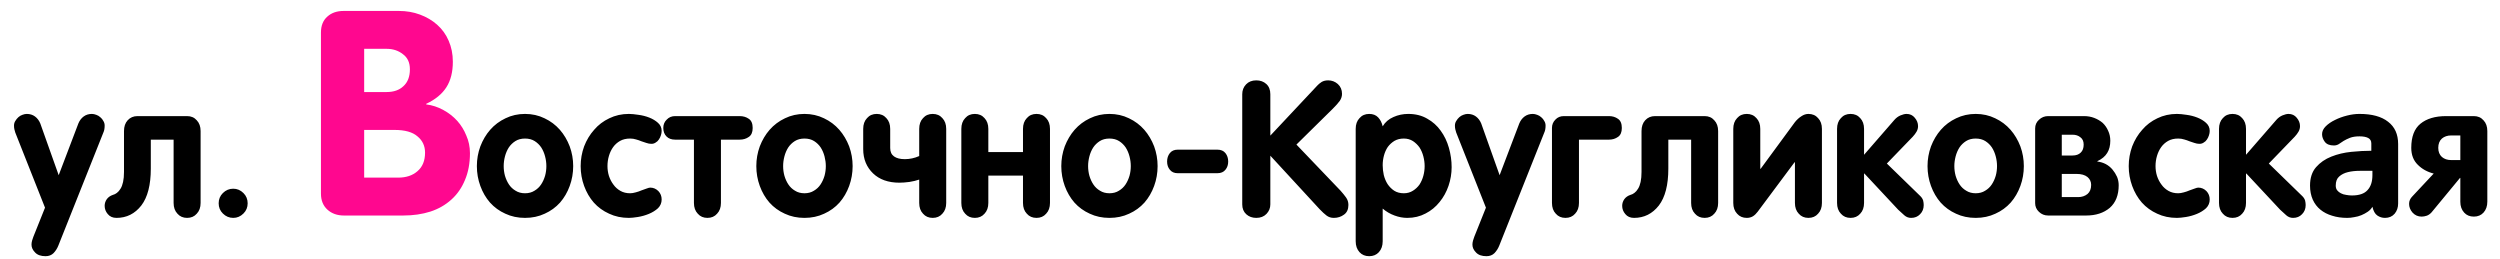
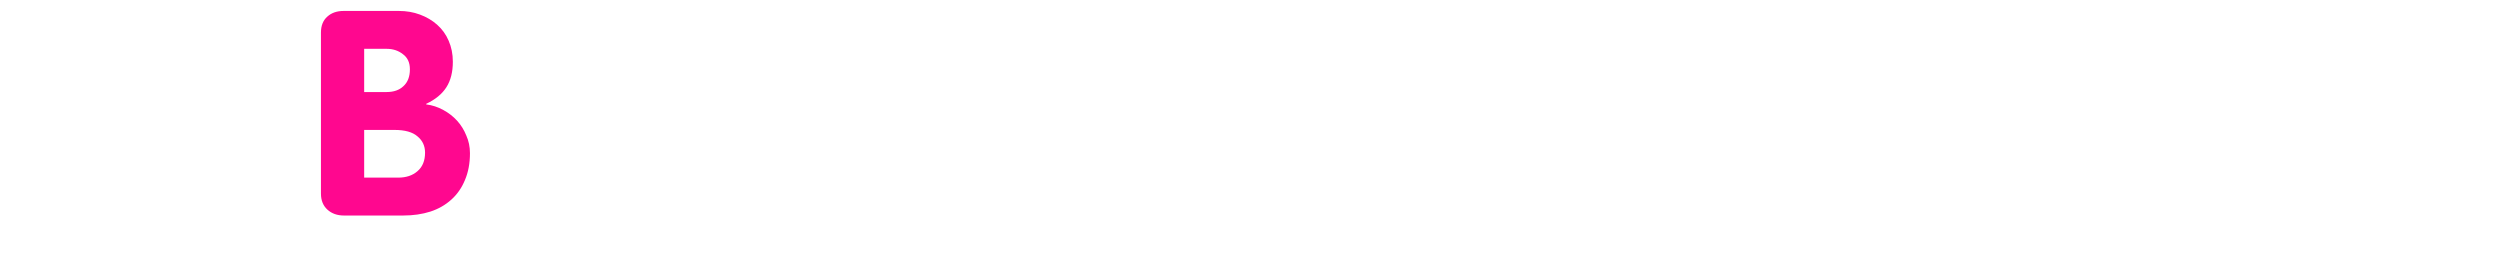
<svg xmlns="http://www.w3.org/2000/svg" width="174" height="18" viewBox="0 0 174 18" fill="none">
-   <path d="M7.284 8.741C7.284 8.936 7.255 9.097 7.195 9.224L4.06 17.095C3.983 17.289 3.873 17.463 3.729 17.615C3.586 17.759 3.399 17.831 3.171 17.831C2.849 17.831 2.608 17.746 2.447 17.577C2.278 17.408 2.193 17.226 2.193 17.031C2.193 16.938 2.206 16.845 2.231 16.752C2.257 16.659 2.286 16.57 2.32 16.485L3.133 14.454L1.063 9.224C1.038 9.147 1.017 9.071 1 8.995C0.983 8.919 0.975 8.834 0.975 8.741C0.975 8.623 1.004 8.517 1.063 8.424C1.123 8.322 1.195 8.233 1.279 8.157C1.364 8.081 1.457 8.026 1.559 7.992C1.669 7.95 1.77 7.929 1.863 7.929C2.083 7.929 2.274 7.988 2.435 8.106C2.595 8.225 2.718 8.386 2.803 8.589L4.085 12.194L5.456 8.589C5.541 8.386 5.663 8.225 5.824 8.106C5.985 7.988 6.175 7.929 6.396 7.929C6.489 7.929 6.59 7.95 6.7 7.992C6.802 8.026 6.895 8.081 6.979 8.157C7.073 8.233 7.145 8.322 7.195 8.424C7.255 8.517 7.284 8.623 7.284 8.741ZM13.962 14.124C13.962 14.437 13.873 14.687 13.695 14.873C13.526 15.068 13.302 15.165 13.023 15.165C12.743 15.165 12.519 15.068 12.35 14.873C12.172 14.687 12.083 14.437 12.083 14.124V9.719H10.496V11.737C10.496 12.871 10.276 13.726 9.836 14.302C9.387 14.877 8.812 15.165 8.109 15.165C7.847 15.165 7.644 15.076 7.5 14.898C7.356 14.729 7.284 14.539 7.284 14.327C7.284 14.158 7.335 14.001 7.437 13.857C7.538 13.722 7.678 13.625 7.855 13.565C7.957 13.54 8.05 13.493 8.135 13.426C8.228 13.358 8.312 13.261 8.389 13.134C8.465 13.015 8.524 12.859 8.566 12.664C8.609 12.469 8.63 12.237 8.63 11.966V9.122C8.63 8.809 8.715 8.559 8.884 8.373C9.062 8.178 9.29 8.081 9.569 8.081H13.023C13.302 8.081 13.526 8.178 13.695 8.373C13.873 8.559 13.962 8.809 13.962 9.122V14.124ZM17.237 14.149C17.237 14.429 17.14 14.666 16.945 14.86C16.742 15.063 16.505 15.165 16.234 15.165C15.955 15.165 15.714 15.063 15.511 14.86C15.316 14.666 15.219 14.429 15.219 14.149C15.219 13.87 15.316 13.633 15.511 13.438C15.714 13.235 15.955 13.134 16.234 13.134C16.505 13.134 16.742 13.235 16.945 13.438C17.14 13.633 17.237 13.87 17.237 14.149ZM38.027 11.56C38.027 11.339 37.998 11.115 37.938 10.887C37.879 10.658 37.79 10.451 37.672 10.265C37.553 10.087 37.401 9.939 37.215 9.82C37.029 9.702 36.804 9.643 36.542 9.643C36.28 9.643 36.055 9.702 35.869 9.82C35.683 9.939 35.531 10.087 35.412 10.265C35.294 10.451 35.205 10.658 35.145 10.887C35.086 11.115 35.057 11.339 35.057 11.56C35.057 11.788 35.086 12.012 35.145 12.232C35.213 12.461 35.306 12.664 35.425 12.842C35.543 13.02 35.696 13.163 35.882 13.273C36.068 13.392 36.288 13.451 36.542 13.451C36.796 13.451 37.016 13.392 37.202 13.273C37.388 13.163 37.541 13.02 37.659 12.842C37.778 12.664 37.871 12.461 37.938 12.232C37.998 12.012 38.027 11.788 38.027 11.56ZM39.894 11.56C39.894 12.042 39.813 12.503 39.652 12.943C39.492 13.383 39.267 13.769 38.98 14.099C38.683 14.429 38.328 14.687 37.913 14.873C37.498 15.068 37.041 15.165 36.542 15.165C36.043 15.165 35.586 15.068 35.171 14.873C34.756 14.687 34.401 14.429 34.105 14.099C33.817 13.769 33.592 13.383 33.432 12.943C33.271 12.503 33.19 12.042 33.19 11.56C33.19 11.086 33.271 10.629 33.432 10.188C33.601 9.748 33.829 9.363 34.117 9.033C34.413 8.695 34.769 8.428 35.184 8.233C35.598 8.03 36.051 7.929 36.542 7.929C37.033 7.929 37.486 8.03 37.9 8.233C38.315 8.428 38.671 8.695 38.967 9.033C39.255 9.363 39.483 9.748 39.652 10.188C39.813 10.629 39.894 11.086 39.894 11.56ZM46.051 13.883C46.051 14.12 45.966 14.323 45.797 14.492C45.619 14.653 45.408 14.784 45.162 14.886C44.917 14.987 44.663 15.059 44.4 15.102C44.138 15.144 43.926 15.165 43.766 15.165C43.266 15.165 42.809 15.068 42.395 14.873C41.98 14.687 41.624 14.429 41.328 14.099C41.04 13.769 40.816 13.383 40.655 12.943C40.495 12.503 40.414 12.042 40.414 11.56C40.414 11.086 40.495 10.629 40.655 10.188C40.825 9.748 41.057 9.363 41.353 9.033C41.641 8.695 41.992 8.428 42.407 8.233C42.822 8.03 43.275 7.929 43.766 7.929C43.943 7.929 44.168 7.95 44.438 7.992C44.701 8.026 44.95 8.09 45.188 8.183C45.425 8.276 45.628 8.398 45.797 8.551C45.966 8.703 46.051 8.889 46.051 9.109C46.051 9.211 46.034 9.312 46 9.414C45.966 9.524 45.92 9.621 45.86 9.706C45.801 9.799 45.725 9.871 45.632 9.922C45.547 9.981 45.45 10.011 45.34 10.011C45.221 10.011 45.103 9.99 44.984 9.947C44.874 9.913 44.76 9.875 44.642 9.833C44.523 9.782 44.4 9.74 44.273 9.706C44.147 9.664 44.007 9.643 43.855 9.643C43.584 9.643 43.351 9.698 43.156 9.808C42.962 9.918 42.801 10.062 42.674 10.239C42.547 10.417 42.45 10.62 42.382 10.849C42.314 11.077 42.28 11.314 42.28 11.56C42.28 11.796 42.314 12.025 42.382 12.245C42.458 12.474 42.564 12.677 42.699 12.854C42.826 13.032 42.987 13.176 43.182 13.286C43.376 13.396 43.601 13.451 43.855 13.451C43.973 13.451 44.104 13.43 44.248 13.388C44.383 13.354 44.519 13.307 44.654 13.248C44.781 13.197 44.9 13.155 45.01 13.121C45.12 13.079 45.2 13.058 45.251 13.058C45.471 13.058 45.661 13.138 45.822 13.299C45.975 13.46 46.051 13.654 46.051 13.883ZM52.386 8.906C52.386 9.202 52.297 9.41 52.119 9.528C51.941 9.655 51.73 9.719 51.484 9.719H50.177V14.124C50.177 14.437 50.088 14.687 49.91 14.873C49.741 15.068 49.517 15.165 49.237 15.165C48.958 15.165 48.734 15.068 48.565 14.873C48.387 14.687 48.298 14.437 48.298 14.124V9.719H46.99C46.736 9.719 46.537 9.647 46.394 9.503C46.241 9.351 46.165 9.152 46.165 8.906C46.165 8.669 46.245 8.475 46.406 8.322C46.559 8.161 46.753 8.081 46.99 8.081H51.484C51.73 8.081 51.941 8.145 52.119 8.271C52.297 8.39 52.386 8.602 52.386 8.906ZM57.477 11.56C57.477 11.339 57.447 11.115 57.388 10.887C57.328 10.658 57.24 10.451 57.121 10.265C57.003 10.087 56.85 9.939 56.664 9.82C56.478 9.702 56.254 9.643 55.991 9.643C55.729 9.643 55.505 9.702 55.318 9.82C55.132 9.939 54.98 10.087 54.861 10.265C54.743 10.451 54.654 10.658 54.595 10.887C54.535 11.115 54.506 11.339 54.506 11.56C54.506 11.788 54.535 12.012 54.595 12.232C54.662 12.461 54.755 12.664 54.874 12.842C54.992 13.02 55.145 13.163 55.331 13.273C55.517 13.392 55.737 13.451 55.991 13.451C56.245 13.451 56.465 13.392 56.651 13.273C56.838 13.163 56.99 13.02 57.108 12.842C57.227 12.664 57.32 12.461 57.388 12.232C57.447 12.012 57.477 11.788 57.477 11.56ZM59.343 11.56C59.343 12.042 59.262 12.503 59.102 12.943C58.941 13.383 58.717 13.769 58.429 14.099C58.133 14.429 57.777 14.687 57.362 14.873C56.948 15.068 56.491 15.165 55.991 15.165C55.492 15.165 55.035 15.068 54.62 14.873C54.205 14.687 53.85 14.429 53.554 14.099C53.266 13.769 53.042 13.383 52.881 12.943C52.72 12.503 52.64 12.042 52.64 11.56C52.64 11.086 52.72 10.629 52.881 10.188C53.05 9.748 53.279 9.363 53.566 9.033C53.863 8.695 54.218 8.428 54.633 8.233C55.047 8.03 55.5 7.929 55.991 7.929C56.482 7.929 56.935 8.03 57.35 8.233C57.764 8.428 58.12 8.695 58.416 9.033C58.704 9.363 58.932 9.748 59.102 10.188C59.262 10.629 59.343 11.086 59.343 11.56ZM65.856 14.124C65.856 14.437 65.767 14.687 65.589 14.873C65.42 15.068 65.195 15.165 64.916 15.165C64.637 15.165 64.412 15.068 64.243 14.873C64.065 14.687 63.977 14.437 63.977 14.124V12.499C63.782 12.567 63.553 12.622 63.291 12.664C63.029 12.698 62.796 12.715 62.593 12.715C62.212 12.715 61.865 12.66 61.552 12.55C61.247 12.44 60.985 12.279 60.765 12.067C60.545 11.856 60.375 11.61 60.257 11.331C60.138 11.043 60.079 10.726 60.079 10.379V8.97C60.079 8.657 60.168 8.407 60.346 8.221C60.515 8.026 60.739 7.929 61.019 7.929C61.298 7.929 61.522 8.026 61.691 8.221C61.869 8.407 61.958 8.657 61.958 8.97V10.303C61.958 10.565 62.047 10.76 62.225 10.887C62.402 11.014 62.652 11.077 62.974 11.077C63.321 11.077 63.655 11.005 63.977 10.861V8.97C63.977 8.657 64.065 8.407 64.243 8.221C64.412 8.026 64.637 7.929 64.916 7.929C65.195 7.929 65.42 8.026 65.589 8.221C65.767 8.407 65.856 8.657 65.856 8.97V14.124ZM73.079 14.124C73.079 14.437 72.99 14.687 72.812 14.873C72.643 15.068 72.419 15.165 72.14 15.165C71.86 15.165 71.636 15.068 71.467 14.873C71.289 14.687 71.2 14.437 71.2 14.124V12.22H68.788V14.124C68.788 14.437 68.699 14.687 68.522 14.873C68.352 15.068 68.128 15.165 67.849 15.165C67.569 15.165 67.345 15.068 67.176 14.873C66.998 14.687 66.909 14.437 66.909 14.124V8.97C66.909 8.657 66.998 8.407 67.176 8.221C67.345 8.026 67.569 7.929 67.849 7.929C68.128 7.929 68.352 8.026 68.522 8.221C68.699 8.407 68.788 8.657 68.788 8.97V10.582H71.2V8.97C71.2 8.657 71.289 8.407 71.467 8.221C71.636 8.026 71.86 7.929 72.14 7.929C72.419 7.929 72.643 8.026 72.812 8.221C72.99 8.407 73.079 8.657 73.079 8.97V14.124ZM78.703 11.56C78.703 11.339 78.674 11.115 78.614 10.887C78.555 10.658 78.466 10.451 78.348 10.265C78.229 10.087 78.077 9.939 77.891 9.82C77.704 9.702 77.48 9.643 77.218 9.643C76.955 9.643 76.731 9.702 76.545 9.82C76.359 9.939 76.206 10.087 76.088 10.265C75.969 10.451 75.88 10.658 75.821 10.887C75.762 11.115 75.732 11.339 75.732 11.56C75.732 11.788 75.762 12.012 75.821 12.232C75.889 12.461 75.982 12.664 76.101 12.842C76.219 13.02 76.371 13.163 76.558 13.273C76.744 13.392 76.964 13.451 77.218 13.451C77.472 13.451 77.692 13.392 77.878 13.273C78.064 13.163 78.216 13.02 78.335 12.842C78.454 12.664 78.546 12.461 78.614 12.232C78.674 12.012 78.703 11.788 78.703 11.56ZM80.569 11.56C80.569 12.042 80.489 12.503 80.328 12.943C80.167 13.383 79.943 13.769 79.655 14.099C79.359 14.429 79.004 14.687 78.589 14.873C78.174 15.068 77.717 15.165 77.218 15.165C76.718 15.165 76.261 15.068 75.847 14.873C75.432 14.687 75.076 14.429 74.78 14.099C74.493 13.769 74.268 13.383 74.107 12.943C73.947 12.503 73.866 12.042 73.866 11.56C73.866 11.086 73.947 10.629 74.107 10.188C74.277 9.748 74.505 9.363 74.793 9.033C75.089 8.695 75.445 8.428 75.859 8.233C76.274 8.03 76.727 7.929 77.218 7.929C77.709 7.929 78.162 8.03 78.576 8.233C78.991 8.428 79.346 8.695 79.643 9.033C79.93 9.363 80.159 9.748 80.328 10.188C80.489 10.629 80.569 11.086 80.569 11.56ZM85.482 11.242C85.482 11.471 85.419 11.661 85.292 11.813C85.165 11.974 84.979 12.055 84.733 12.055H81.966C81.729 12.055 81.547 11.974 81.42 11.813C81.293 11.661 81.23 11.471 81.23 11.242C81.23 11.014 81.293 10.819 81.42 10.658C81.547 10.497 81.729 10.417 81.966 10.417H84.733C84.979 10.417 85.165 10.497 85.292 10.658C85.419 10.819 85.482 11.014 85.482 11.242ZM93.849 14.264C93.849 14.568 93.747 14.793 93.544 14.937C93.341 15.089 93.104 15.165 92.833 15.165C92.638 15.165 92.469 15.11 92.325 15C92.19 14.898 92.029 14.75 91.843 14.556L88.415 10.836V14.226C88.415 14.479 88.326 14.7 88.148 14.886C87.971 15.072 87.734 15.165 87.438 15.165C87.158 15.165 86.925 15.08 86.739 14.911C86.553 14.742 86.46 14.513 86.46 14.226V6.558C86.46 6.287 86.549 6.058 86.727 5.872C86.904 5.686 87.141 5.593 87.438 5.593C87.717 5.593 87.95 5.677 88.136 5.847C88.322 6.016 88.415 6.253 88.415 6.558V9.439L91.69 5.948C91.758 5.872 91.856 5.792 91.982 5.707C92.109 5.631 92.262 5.593 92.439 5.593C92.693 5.593 92.918 5.677 93.112 5.847C93.307 6.024 93.404 6.253 93.404 6.532C93.404 6.702 93.353 6.862 93.252 7.015C93.142 7.167 92.981 7.349 92.769 7.561L90.231 10.062L93.303 13.273C93.447 13.434 93.574 13.591 93.684 13.743C93.794 13.896 93.849 14.069 93.849 14.264ZM99.155 11.56C99.155 11.339 99.126 11.115 99.066 10.887C99.007 10.658 98.918 10.451 98.8 10.265C98.673 10.087 98.52 9.939 98.343 9.82C98.157 9.702 97.945 9.643 97.708 9.643C97.454 9.643 97.234 9.698 97.048 9.808C96.87 9.918 96.718 10.057 96.591 10.227C96.472 10.404 96.383 10.603 96.324 10.823C96.265 11.043 96.235 11.268 96.235 11.496C96.235 11.725 96.261 11.953 96.311 12.182C96.371 12.419 96.46 12.63 96.578 12.816C96.705 13.003 96.857 13.155 97.035 13.273C97.221 13.392 97.446 13.451 97.708 13.451C97.945 13.451 98.157 13.392 98.343 13.273C98.52 13.163 98.673 13.02 98.8 12.842C98.918 12.656 99.007 12.453 99.066 12.232C99.126 12.012 99.155 11.788 99.155 11.56ZM101.034 11.636C101.034 12.076 100.962 12.508 100.818 12.931C100.674 13.354 100.467 13.73 100.196 14.06C99.925 14.399 99.6 14.666 99.219 14.86C98.838 15.063 98.415 15.165 97.949 15.165C97.653 15.165 97.357 15.11 97.061 15C96.756 14.89 96.481 14.729 96.235 14.518V16.79C96.235 17.103 96.147 17.357 95.969 17.552C95.799 17.738 95.575 17.831 95.296 17.831C95.017 17.831 94.792 17.738 94.623 17.552C94.445 17.357 94.356 17.103 94.356 16.79V8.97C94.356 8.657 94.445 8.407 94.623 8.221C94.792 8.026 95.017 7.929 95.296 7.929C95.558 7.929 95.766 8.009 95.918 8.17C96.07 8.331 96.176 8.538 96.235 8.792C96.405 8.504 96.654 8.288 96.984 8.145C97.306 8.001 97.649 7.929 98.013 7.929C98.52 7.929 98.961 8.039 99.333 8.259C99.714 8.47 100.027 8.75 100.272 9.097C100.526 9.444 100.717 9.841 100.844 10.29C100.971 10.739 101.034 11.187 101.034 11.636ZM107.572 8.741C107.572 8.936 107.543 9.097 107.483 9.224L104.348 17.095C104.271 17.289 104.161 17.463 104.018 17.615C103.874 17.759 103.688 17.831 103.459 17.831C103.137 17.831 102.896 17.746 102.735 17.577C102.566 17.408 102.481 17.226 102.481 17.031C102.481 16.938 102.494 16.845 102.52 16.752C102.545 16.659 102.575 16.57 102.608 16.485L103.421 14.454L101.352 9.224C101.326 9.147 101.305 9.071 101.288 8.995C101.271 8.919 101.263 8.834 101.263 8.741C101.263 8.623 101.292 8.517 101.352 8.424C101.411 8.322 101.483 8.233 101.567 8.157C101.652 8.081 101.745 8.026 101.847 7.992C101.957 7.95 102.058 7.929 102.151 7.929C102.371 7.929 102.562 7.988 102.723 8.106C102.883 8.225 103.006 8.386 103.091 8.589L104.373 12.194L105.744 8.589C105.829 8.386 105.951 8.225 106.112 8.106C106.273 7.988 106.464 7.929 106.684 7.929C106.777 7.929 106.878 7.95 106.988 7.992C107.09 8.026 107.183 8.081 107.268 8.157C107.361 8.233 107.433 8.322 107.483 8.424C107.543 8.517 107.572 8.623 107.572 8.741ZM112.879 8.906C112.879 9.202 112.79 9.41 112.612 9.528C112.435 9.655 112.227 9.719 111.99 9.719H109.896V14.124C109.896 14.437 109.807 14.687 109.629 14.873C109.46 15.068 109.235 15.165 108.956 15.165C108.677 15.165 108.452 15.068 108.283 14.873C108.105 14.687 108.017 14.437 108.017 14.124V8.906C108.017 8.678 108.097 8.483 108.258 8.322C108.41 8.161 108.605 8.081 108.842 8.081H111.99C112.227 8.081 112.435 8.145 112.612 8.271C112.79 8.39 112.879 8.602 112.879 8.906ZM119.582 14.124C119.582 14.437 119.493 14.687 119.315 14.873C119.146 15.068 118.922 15.165 118.643 15.165C118.363 15.165 118.139 15.068 117.97 14.873C117.792 14.687 117.703 14.437 117.703 14.124V9.719H116.116V11.737C116.116 12.871 115.896 13.726 115.456 14.302C115.007 14.877 114.432 15.165 113.729 15.165C113.467 15.165 113.264 15.076 113.12 14.898C112.976 14.729 112.904 14.539 112.904 14.327C112.904 14.158 112.955 14.001 113.057 13.857C113.158 13.722 113.298 13.625 113.476 13.565C113.577 13.54 113.67 13.493 113.755 13.426C113.848 13.358 113.933 13.261 114.009 13.134C114.085 13.015 114.144 12.859 114.187 12.664C114.229 12.469 114.25 12.237 114.25 11.966V9.122C114.25 8.809 114.335 8.559 114.504 8.373C114.682 8.178 114.91 8.081 115.189 8.081H118.643C118.922 8.081 119.146 8.178 119.315 8.373C119.493 8.559 119.582 8.809 119.582 9.122V14.124ZM126.806 14.124C126.806 14.437 126.717 14.687 126.539 14.873C126.37 15.068 126.146 15.165 125.866 15.165C125.587 15.165 125.363 15.068 125.193 14.873C125.016 14.687 124.927 14.437 124.927 14.124V11.293H124.901L122.337 14.733C122.235 14.869 122.125 14.975 122.007 15.051C121.88 15.127 121.736 15.165 121.575 15.165C121.296 15.165 121.072 15.068 120.902 14.873C120.725 14.687 120.636 14.437 120.636 14.124V8.97C120.636 8.657 120.725 8.407 120.902 8.221C121.072 8.026 121.296 7.929 121.575 7.929C121.854 7.929 122.079 8.026 122.248 8.221C122.426 8.407 122.515 8.657 122.515 8.97V11.75H122.54L124.927 8.5C125.062 8.331 125.21 8.195 125.371 8.094C125.532 7.984 125.697 7.929 125.866 7.929C126.146 7.929 126.37 8.026 126.539 8.221C126.717 8.407 126.806 8.657 126.806 8.97V14.124ZM133.89 14.276C133.89 14.53 133.805 14.742 133.636 14.911C133.475 15.08 133.268 15.165 133.014 15.165C132.836 15.165 132.679 15.106 132.544 14.987C132.409 14.869 132.265 14.738 132.112 14.594L129.764 12.08H129.738V14.124C129.738 14.437 129.649 14.687 129.472 14.873C129.302 15.068 129.078 15.165 128.799 15.165C128.52 15.165 128.295 15.068 128.126 14.873C127.948 14.687 127.859 14.437 127.859 14.124V8.97C127.859 8.657 127.948 8.407 128.126 8.221C128.295 8.026 128.52 7.929 128.799 7.929C129.078 7.929 129.302 8.026 129.472 8.221C129.649 8.407 129.738 8.657 129.738 8.97V10.773L131.858 8.335C131.977 8.2 132.117 8.098 132.277 8.03C132.438 7.963 132.578 7.929 132.696 7.929C132.933 7.929 133.124 8.018 133.268 8.195C133.42 8.373 133.496 8.568 133.496 8.779C133.496 8.915 133.462 9.042 133.395 9.16C133.327 9.279 133.238 9.397 133.128 9.516L131.325 11.382L133.661 13.654C133.754 13.747 133.818 13.849 133.852 13.959C133.877 14.069 133.89 14.175 133.89 14.276ZM138.993 11.56C138.993 11.339 138.964 11.115 138.904 10.887C138.845 10.658 138.756 10.451 138.638 10.265C138.519 10.087 138.367 9.939 138.181 9.82C137.994 9.702 137.77 9.643 137.508 9.643C137.245 9.643 137.021 9.702 136.835 9.82C136.649 9.939 136.496 10.087 136.378 10.265C136.259 10.451 136.171 10.658 136.111 10.887C136.052 11.115 136.022 11.339 136.022 11.56C136.022 11.788 136.052 12.012 136.111 12.232C136.179 12.461 136.272 12.664 136.391 12.842C136.509 13.02 136.661 13.163 136.848 13.273C137.034 13.392 137.254 13.451 137.508 13.451C137.762 13.451 137.982 13.392 138.168 13.273C138.354 13.163 138.507 13.02 138.625 12.842C138.743 12.664 138.837 12.461 138.904 12.232C138.964 12.012 138.993 11.788 138.993 11.56ZM140.859 11.56C140.859 12.042 140.779 12.503 140.618 12.943C140.457 13.383 140.233 13.769 139.945 14.099C139.649 14.429 139.294 14.687 138.879 14.873C138.464 15.068 138.007 15.165 137.508 15.165C137.008 15.165 136.551 15.068 136.137 14.873C135.722 14.687 135.367 14.429 135.07 14.099C134.783 13.769 134.558 13.383 134.397 12.943C134.237 12.503 134.156 12.042 134.156 11.56C134.156 11.086 134.237 10.629 134.397 10.188C134.567 9.748 134.795 9.363 135.083 9.033C135.379 8.695 135.735 8.428 136.149 8.233C136.564 8.03 137.017 7.929 137.508 7.929C137.999 7.929 138.451 8.03 138.866 8.233C139.281 8.428 139.636 8.695 139.933 9.033C140.22 9.363 140.449 9.748 140.618 10.188C140.779 10.629 140.859 11.086 140.859 11.56ZM145.544 12.867C145.544 12.647 145.459 12.465 145.29 12.321C145.112 12.177 144.858 12.105 144.528 12.105H143.5V13.718H144.643C144.896 13.718 145.112 13.646 145.29 13.502C145.459 13.358 145.544 13.146 145.544 12.867ZM145.023 10.062C145.023 9.833 144.947 9.664 144.795 9.554C144.651 9.435 144.469 9.376 144.249 9.376H143.5V10.823H144.249C144.494 10.823 144.685 10.755 144.82 10.62C144.956 10.493 145.023 10.307 145.023 10.062ZM147.461 12.893C147.461 13.578 147.254 14.103 146.839 14.467C146.416 14.822 145.87 15 145.201 15H142.548C142.302 15 142.091 14.915 141.913 14.746C141.735 14.577 141.646 14.374 141.646 14.137V8.944C141.646 8.699 141.735 8.496 141.913 8.335C142.091 8.166 142.302 8.081 142.548 8.081H145.049C145.303 8.081 145.54 8.123 145.76 8.208C145.98 8.293 146.174 8.407 146.344 8.551C146.505 8.703 146.632 8.885 146.725 9.097C146.826 9.308 146.877 9.541 146.877 9.795C146.877 10.133 146.805 10.417 146.661 10.646C146.517 10.883 146.289 11.073 145.976 11.217V11.242C146.187 11.268 146.382 11.327 146.56 11.42C146.746 11.521 146.902 11.648 147.029 11.801C147.156 11.953 147.262 12.122 147.347 12.309C147.423 12.495 147.461 12.69 147.461 12.893ZM153.796 13.883C153.796 14.12 153.711 14.323 153.542 14.492C153.364 14.653 153.153 14.784 152.907 14.886C152.662 14.987 152.408 15.059 152.146 15.102C151.883 15.144 151.672 15.165 151.511 15.165C151.011 15.165 150.554 15.068 150.14 14.873C149.725 14.687 149.369 14.429 149.073 14.099C148.785 13.769 148.561 13.383 148.4 12.943C148.24 12.503 148.159 12.042 148.159 11.56C148.159 11.086 148.24 10.629 148.4 10.188C148.57 9.748 148.802 9.363 149.099 9.033C149.386 8.695 149.738 8.428 150.152 8.233C150.567 8.03 151.02 7.929 151.511 7.929C151.688 7.929 151.913 7.95 152.184 7.992C152.446 8.026 152.696 8.09 152.933 8.183C153.17 8.276 153.373 8.398 153.542 8.551C153.711 8.703 153.796 8.889 153.796 9.109C153.796 9.211 153.779 9.312 153.745 9.414C153.711 9.524 153.665 9.621 153.605 9.706C153.546 9.799 153.47 9.871 153.377 9.922C153.292 9.981 153.195 10.011 153.085 10.011C152.966 10.011 152.848 9.99 152.729 9.947C152.619 9.913 152.505 9.875 152.387 9.833C152.268 9.782 152.146 9.74 152.019 9.706C151.892 9.664 151.752 9.643 151.6 9.643C151.329 9.643 151.096 9.698 150.901 9.808C150.707 9.918 150.546 10.062 150.419 10.239C150.292 10.417 150.195 10.62 150.127 10.849C150.059 11.077 150.025 11.314 150.025 11.56C150.025 11.796 150.059 12.025 150.127 12.245C150.203 12.474 150.309 12.677 150.444 12.854C150.571 13.032 150.732 13.176 150.927 13.286C151.121 13.396 151.346 13.451 151.6 13.451C151.718 13.451 151.849 13.43 151.993 13.388C152.129 13.354 152.264 13.307 152.399 13.248C152.526 13.197 152.645 13.155 152.755 13.121C152.865 13.079 152.945 13.058 152.996 13.058C153.216 13.058 153.407 13.138 153.567 13.299C153.72 13.46 153.796 13.654 153.796 13.883ZM160.474 14.276C160.474 14.53 160.389 14.742 160.22 14.911C160.059 15.08 159.852 15.165 159.598 15.165C159.42 15.165 159.263 15.106 159.128 14.987C158.993 14.869 158.849 14.738 158.696 14.594L156.348 12.08H156.322V14.124C156.322 14.437 156.233 14.687 156.056 14.873C155.886 15.068 155.662 15.165 155.383 15.165C155.104 15.165 154.879 15.068 154.71 14.873C154.532 14.687 154.443 14.437 154.443 14.124V8.97C154.443 8.657 154.532 8.407 154.71 8.221C154.879 8.026 155.104 7.929 155.383 7.929C155.662 7.929 155.886 8.026 156.056 8.221C156.233 8.407 156.322 8.657 156.322 8.97V10.773L158.442 8.335C158.561 8.2 158.701 8.098 158.861 8.03C159.022 7.963 159.162 7.929 159.28 7.929C159.517 7.929 159.708 8.018 159.852 8.195C160.004 8.373 160.08 8.568 160.08 8.779C160.08 8.915 160.046 9.042 159.979 9.16C159.911 9.279 159.822 9.397 159.712 9.516L157.909 11.382L160.245 13.654C160.338 13.747 160.402 13.849 160.436 13.959C160.461 14.069 160.474 14.175 160.474 14.276ZM165.12 11.89C164.832 11.89 164.54 11.89 164.244 11.89C163.939 11.89 163.664 11.919 163.419 11.979C163.174 12.038 162.97 12.139 162.81 12.283C162.649 12.419 162.568 12.63 162.568 12.918C162.568 13.053 162.602 13.163 162.67 13.248C162.738 13.333 162.822 13.4 162.924 13.451C163.034 13.51 163.157 13.549 163.292 13.565C163.427 13.591 163.563 13.604 163.698 13.604C164.198 13.604 164.557 13.481 164.777 13.235C165.006 12.99 165.12 12.643 165.12 12.194V11.89ZM166.91 14.162C166.91 14.441 166.83 14.678 166.669 14.873C166.5 15.068 166.275 15.165 165.996 15.165C165.801 15.165 165.624 15.11 165.463 15C165.302 14.89 165.188 14.687 165.12 14.391C165.044 14.526 164.938 14.64 164.803 14.733C164.667 14.826 164.519 14.907 164.358 14.975C164.198 15.042 164.028 15.089 163.851 15.114C163.681 15.148 163.521 15.165 163.368 15.165C162.979 15.165 162.628 15.114 162.314 15.013C162.001 14.92 161.73 14.78 161.502 14.594C161.273 14.408 161.096 14.175 160.969 13.896C160.842 13.608 160.778 13.282 160.778 12.918C160.778 12.385 160.918 11.957 161.197 11.636C161.477 11.314 161.832 11.069 162.264 10.899C162.687 10.73 163.148 10.62 163.647 10.569C164.147 10.519 164.612 10.493 165.044 10.493V9.985C165.044 9.808 164.972 9.681 164.828 9.604C164.684 9.528 164.481 9.49 164.219 9.49C163.956 9.49 163.736 9.524 163.559 9.592C163.389 9.66 163.241 9.731 163.114 9.808C162.987 9.892 162.873 9.968 162.771 10.036C162.67 10.095 162.56 10.125 162.441 10.125C162.145 10.125 161.934 10.04 161.807 9.871C161.68 9.702 161.616 9.524 161.616 9.338C161.616 9.143 161.701 8.961 161.87 8.792C162.039 8.623 162.255 8.475 162.518 8.348C162.771 8.221 163.051 8.119 163.355 8.043C163.652 7.967 163.939 7.929 164.219 7.929C165.09 7.929 165.755 8.111 166.212 8.475C166.677 8.83 166.91 9.346 166.91 10.023V14.162ZM171.239 9.427H170.604C170.342 9.427 170.126 9.499 169.957 9.643C169.788 9.795 169.703 10.011 169.703 10.29C169.703 10.561 169.788 10.773 169.957 10.925C170.126 11.069 170.342 11.141 170.604 11.141H171.239V9.427ZM173.118 14.035C173.118 14.348 173.029 14.602 172.852 14.797C172.682 14.983 172.458 15.076 172.179 15.076C171.899 15.076 171.675 14.983 171.506 14.797C171.328 14.602 171.239 14.352 171.239 14.048V12.385H171.214L169.233 14.784C169.132 14.894 169.022 14.97 168.903 15.013C168.776 15.055 168.658 15.076 168.548 15.076C168.294 15.076 168.082 14.983 167.913 14.797C167.752 14.611 167.672 14.408 167.672 14.188C167.672 13.993 167.748 13.819 167.9 13.667L169.386 12.08C168.946 11.97 168.577 11.767 168.281 11.471C167.977 11.175 167.824 10.781 167.824 10.29C167.824 9.52 168.036 8.961 168.459 8.614C168.891 8.259 169.487 8.081 170.249 8.081H172.179C172.458 8.081 172.682 8.178 172.852 8.373C173.029 8.559 173.118 8.809 173.118 9.122V14.035Z" fill="black" />
  <path d="M29.584 10.625C29.584 10.156 29.408 9.779 29.057 9.492C28.718 9.193 28.184 9.043 27.455 9.043H25.346V12.363H27.709C28.269 12.363 28.718 12.213 29.057 11.914C29.408 11.615 29.584 11.185 29.584 10.625ZM28.529 4.824C28.529 4.355 28.366 4.004 28.041 3.77C27.729 3.522 27.351 3.398 26.908 3.398H25.346V6.406H26.908C27.403 6.406 27.794 6.27 28.08 5.996C28.38 5.723 28.529 5.332 28.529 4.824ZM32.709 10.664C32.709 11.367 32.592 11.992 32.357 12.539C32.136 13.073 31.824 13.522 31.42 13.887C31.003 14.264 30.515 14.544 29.955 14.727C29.382 14.909 28.751 15 28.061 15H23.939C23.471 15 23.087 14.863 22.787 14.59C22.488 14.316 22.338 13.945 22.338 13.477V2.266C22.338 1.784 22.488 1.413 22.787 1.152C23.074 0.892 23.451 0.762 23.92 0.762H27.768C28.288 0.762 28.777 0.846 29.232 1.016C29.688 1.185 30.085 1.419 30.424 1.719C30.775 2.031 31.042 2.402 31.225 2.832C31.42 3.275 31.518 3.763 31.518 4.297C31.518 5.013 31.368 5.605 31.068 6.074C30.769 6.543 30.3 6.927 29.662 7.227V7.266C30.079 7.318 30.476 7.448 30.854 7.656C31.218 7.852 31.537 8.099 31.811 8.398C32.084 8.698 32.299 9.043 32.455 9.434C32.624 9.811 32.709 10.221 32.709 10.664Z" fill="#FF078F" />
</svg>